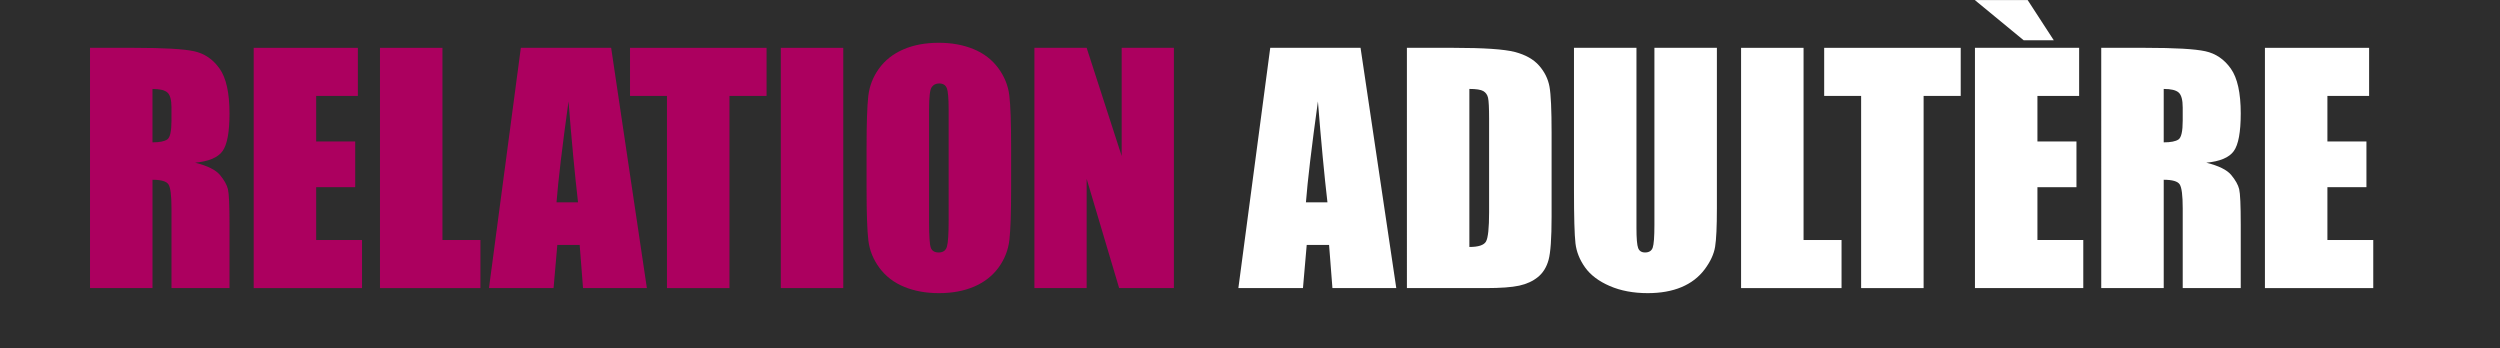
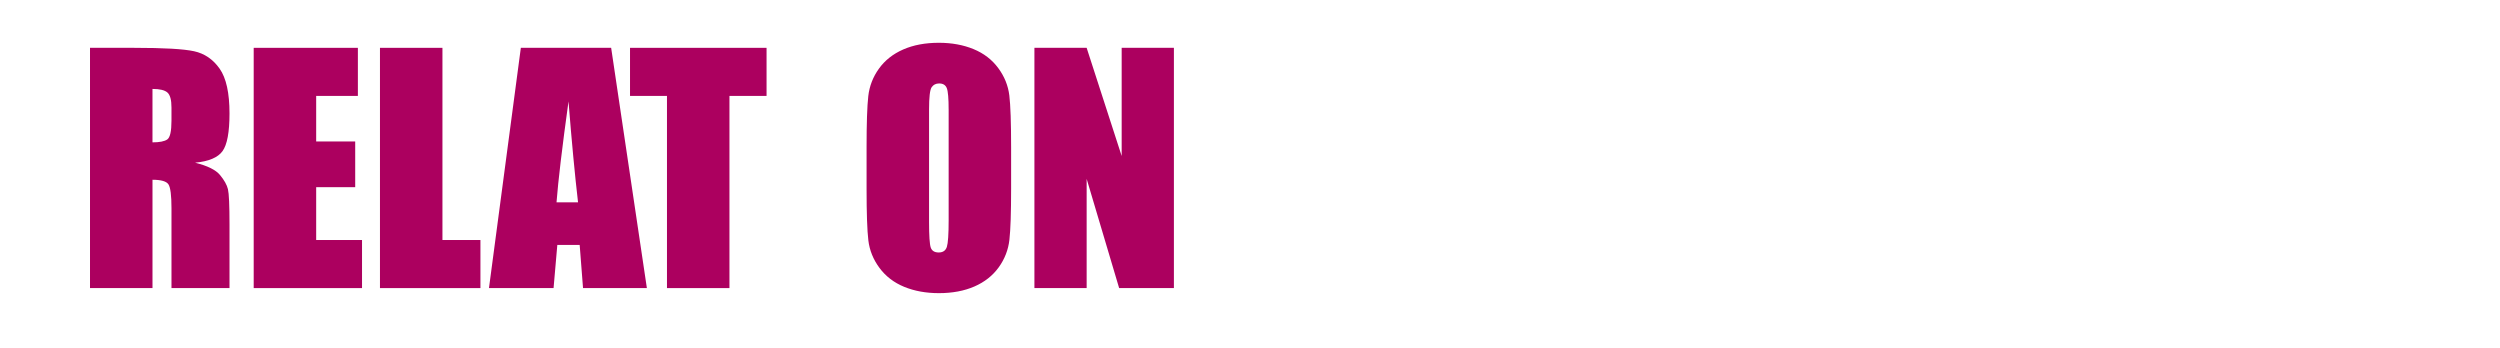
<svg xmlns="http://www.w3.org/2000/svg" version="1.1" id="Calque_1" x="0px" y="0px" viewBox="0 0 228.356 31.813" enable-background="new 0 0 228.356 31.813" xml:space="preserve">
  <g>
-     <rect fill="#2D2D2D" width="228.356" height="31.813" />
    <g>
      <path fill="#AC005F" d="M8.221,4.369h4.04c2.692,0,4.516,0.104,5.469,0.312c0.953,0.208,1.73,0.739,2.332,1.593    c0.601,0.854,0.901,2.216,0.901,4.087c0,1.708-0.212,2.855-0.637,3.443s-1.261,0.94-2.508,1.057    c1.13,0.28,1.889,0.655,2.277,1.125c0.389,0.47,0.63,0.901,0.725,1.295c0.095,0.393,0.143,1.475,0.143,3.246v5.788h-5.3v-7.292    c0-1.175-0.092-1.902-0.278-2.183c-0.185-0.28-0.671-0.42-1.457-0.42v9.895H8.221V4.369z M13.928,8.123v4.88    c0.642,0,1.091-0.088,1.349-0.264c0.258-0.176,0.386-0.748,0.386-1.715V9.818c0-0.696-0.124-1.152-0.373-1.369    C15.042,8.232,14.588,8.123,13.928,8.123z" />
      <path fill="#AC005F" d="M23.173,4.369h9.516v4.392h-3.809v4.161h3.565v4.175h-3.565v4.826h4.188v4.392h-9.895V4.369z" />
      <path fill="#AC005F" d="M40.414,4.369v17.554h3.47v4.392h-9.177V4.369H40.414z" />
      <path fill="#AC005F" d="M55.824,4.369l3.263,21.945h-5.832l-0.306-3.944h-2.042l-0.343,3.944h-5.9l2.911-21.945H55.824z     M52.799,18.479c-0.289-2.485-0.579-5.558-0.87-9.217c-0.581,4.202-0.946,7.275-1.095,9.217H52.799z" />
      <path fill="#AC005F" d="M70.019,4.369v4.392H66.63v17.554h-5.707V8.761h-3.375V4.369H70.019z" />
-       <path fill="#AC005F" d="M77.027,4.369v21.945H71.32V4.369H77.027z" />
      <path fill="#AC005F" d="M92.358,17.219c0,2.205-0.052,3.766-0.156,4.683c-0.104,0.917-0.429,1.755-0.976,2.515    c-0.547,0.759-1.286,1.342-2.216,1.749c-0.931,0.406-2.015,0.61-3.253,0.61c-1.175,0-2.229-0.192-3.165-0.576    c-0.935-0.384-1.688-0.96-2.257-1.728s-0.908-1.604-1.017-2.508s-0.163-2.485-0.163-4.744v-3.755c0-2.205,0.052-3.766,0.156-4.683    c0.104-0.917,0.429-1.755,0.976-2.515c0.546-0.759,1.285-1.342,2.216-1.749c0.931-0.407,2.015-0.61,3.253-0.61    c1.175,0,2.23,0.192,3.165,0.576c0.936,0.384,1.688,0.96,2.257,1.729c0.569,0.768,0.908,1.604,1.017,2.508    c0.108,0.904,0.163,2.485,0.163,4.744V17.219z M86.651,10.008c0-1.021-0.056-1.674-0.169-1.958    c-0.113-0.285-0.345-0.427-0.698-0.427c-0.298,0-0.527,0.115-0.685,0.346c-0.158,0.23-0.237,0.911-0.237,2.04v10.248    c0,1.274,0.052,2.061,0.156,2.358c0.104,0.298,0.346,0.447,0.725,0.447c0.389,0,0.637-0.171,0.746-0.515    c0.108-0.344,0.163-1.161,0.163-2.454V10.008z" />
      <path fill="#AC005F" d="M107.227,4.369v21.945h-5.002l-2.968-9.977v9.977h-4.771V4.369h4.771l3.199,9.881V4.369H107.227z" />
      <path fill="#FFFFFF" d="M124.276,4.369l3.263,21.945h-5.832l-0.306-3.944h-2.042l-0.343,3.944h-5.9l2.911-21.945H124.276z     M121.252,18.479c-0.289-2.485-0.579-5.558-0.87-9.217c-0.581,4.202-0.946,7.275-1.095,9.217H121.252z" />
      <path fill="#FFFFFF" d="M128.509,4.369h4.27c2.756,0,4.62,0.126,5.592,0.379c0.971,0.253,1.71,0.669,2.216,1.247    c0.506,0.578,0.822,1.222,0.949,1.932c0.126,0.709,0.19,2.103,0.19,4.182v7.686c0,1.97-0.093,3.287-0.278,3.951    c-0.185,0.665-0.508,1.184-0.969,1.559c-0.461,0.375-1.03,0.637-1.708,0.786s-1.699,0.224-3.063,0.224h-7.198V4.369z     M134.215,8.123v14.436c0.822,0,1.329-0.165,1.518-0.495c0.19-0.33,0.285-1.227,0.285-2.69v-8.526    c0-0.994-0.032-1.631-0.095-1.911c-0.063-0.28-0.208-0.486-0.434-0.617C135.263,8.189,134.839,8.123,134.215,8.123z" />
      <path fill="#FFFFFF" d="M156.825,4.369v14.667c0,1.663-0.054,2.831-0.163,3.504s-0.43,1.364-0.962,2.074    c-0.534,0.709-1.236,1.247-2.108,1.613c-0.872,0.366-1.9,0.549-3.084,0.549c-1.31,0-2.467-0.217-3.47-0.651    c-1.003-0.434-1.753-0.998-2.25-1.694c-0.497-0.696-0.791-1.43-0.881-2.203c-0.09-0.772-0.136-2.397-0.136-4.873V4.369h5.707    v16.456c0,0.958,0.052,1.57,0.156,1.837c0.104,0.267,0.314,0.399,0.63,0.399c0.361,0,0.594-0.146,0.698-0.44    c0.104-0.293,0.156-0.987,0.156-2.081V4.369H156.825z" />
-       <path fill="#FFFFFF" d="M164.741,4.369v17.554h3.47v4.392h-9.177V4.369H164.741z" />
+       <path fill="#FFFFFF" d="M164.741,4.369h3.47v4.392h-9.177V4.369H164.741z" />
      <path fill="#FFFFFF" d="M179.096,4.369v4.392h-3.389v17.554h-5.707V8.761h-3.375V4.369H179.096z" />
      <path fill="#FFFFFF" d="M180.384,0.004h4.826l2.386,3.673h-2.752L180.384,0.004z M180.397,4.369h9.516v4.392h-3.809v4.161h3.565    v4.175h-3.565v4.826h4.188v4.392h-9.895V4.369z" />
      <path fill="#FFFFFF" d="M191.932,4.369h4.04c2.692,0,4.516,0.104,5.469,0.312c0.953,0.208,1.73,0.739,2.332,1.593    c0.601,0.854,0.901,2.216,0.901,4.087c0,1.708-0.212,2.855-0.637,3.443s-1.261,0.94-2.508,1.057    c1.13,0.28,1.889,0.655,2.277,1.125c0.389,0.47,0.63,0.901,0.725,1.295c0.095,0.393,0.143,1.475,0.143,3.246v5.788h-5.3v-7.292    c0-1.175-0.092-1.902-0.278-2.183c-0.185-0.28-0.671-0.42-1.457-0.42v9.895h-5.707V4.369z M197.639,8.123v4.88    c0.642,0,1.091-0.088,1.349-0.264c0.258-0.176,0.386-0.748,0.386-1.715V9.818c0-0.696-0.124-1.152-0.373-1.369    C198.753,8.232,198.299,8.123,197.639,8.123z" />
      <path fill="#FFFFFF" d="M206.884,4.369h9.516v4.392h-3.809v4.161h3.565v4.175h-3.565v4.826h4.188v4.392h-9.895V4.369z" />
    </g>
  </g>
</svg>